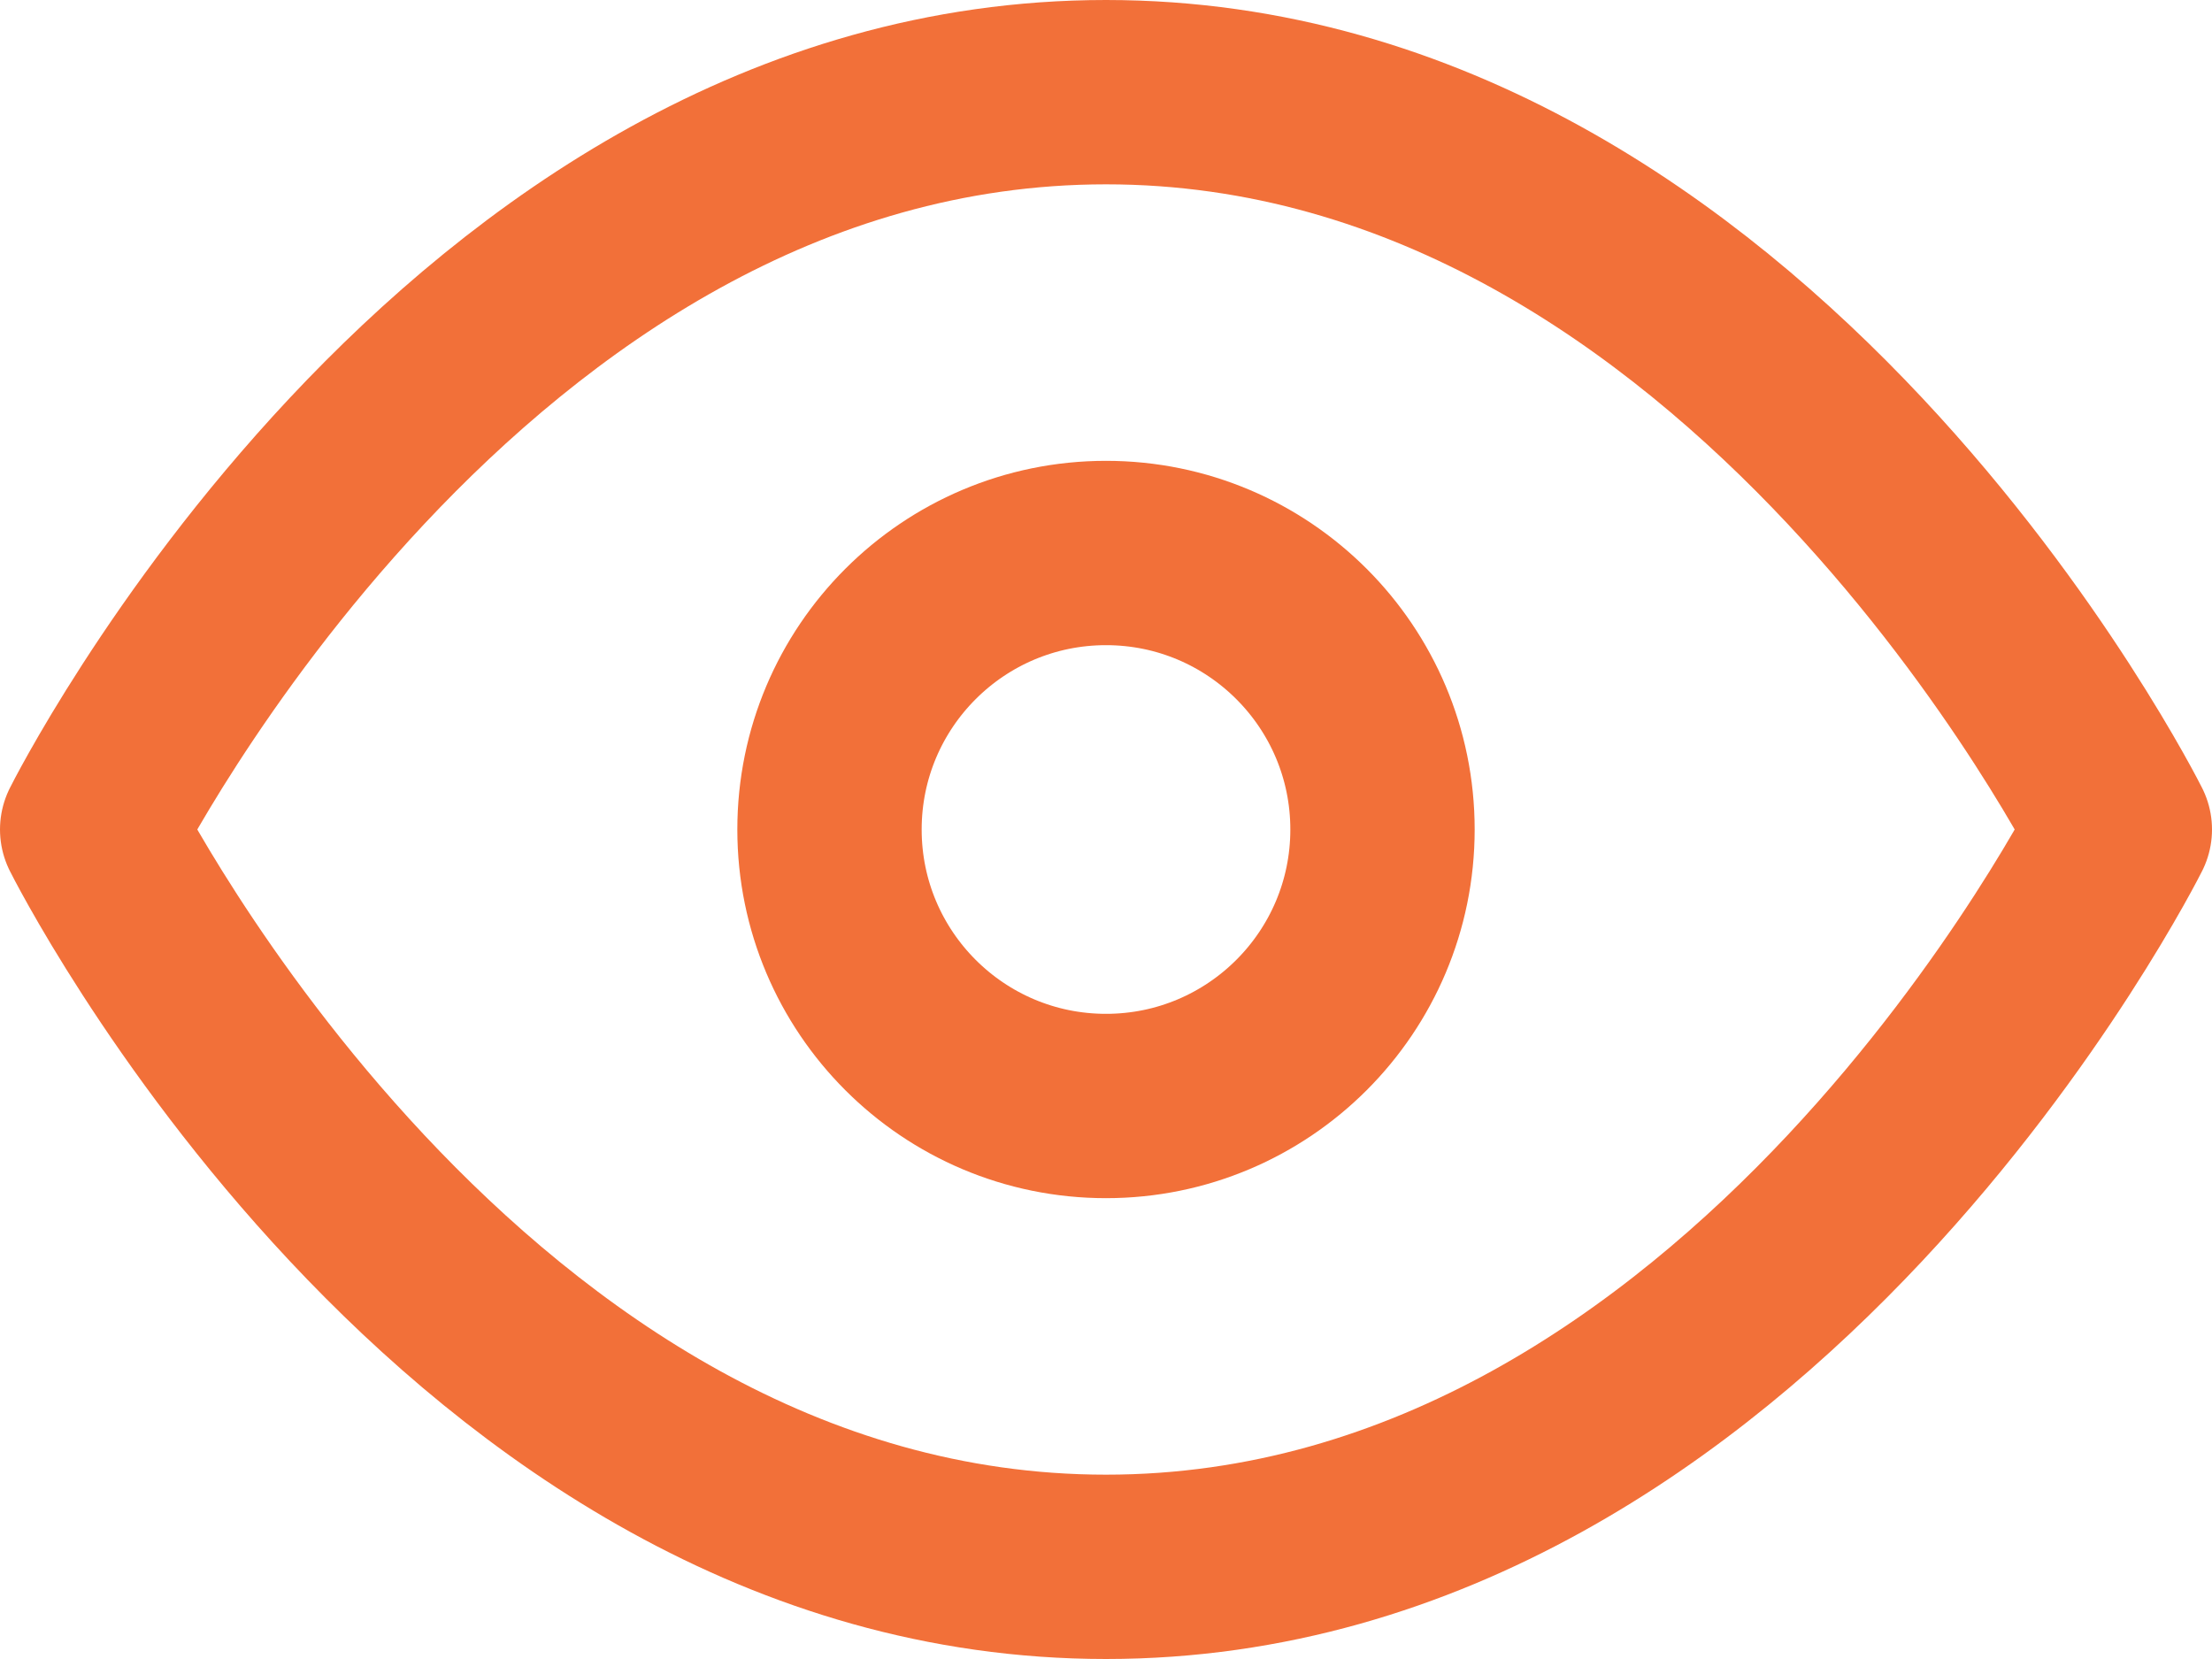
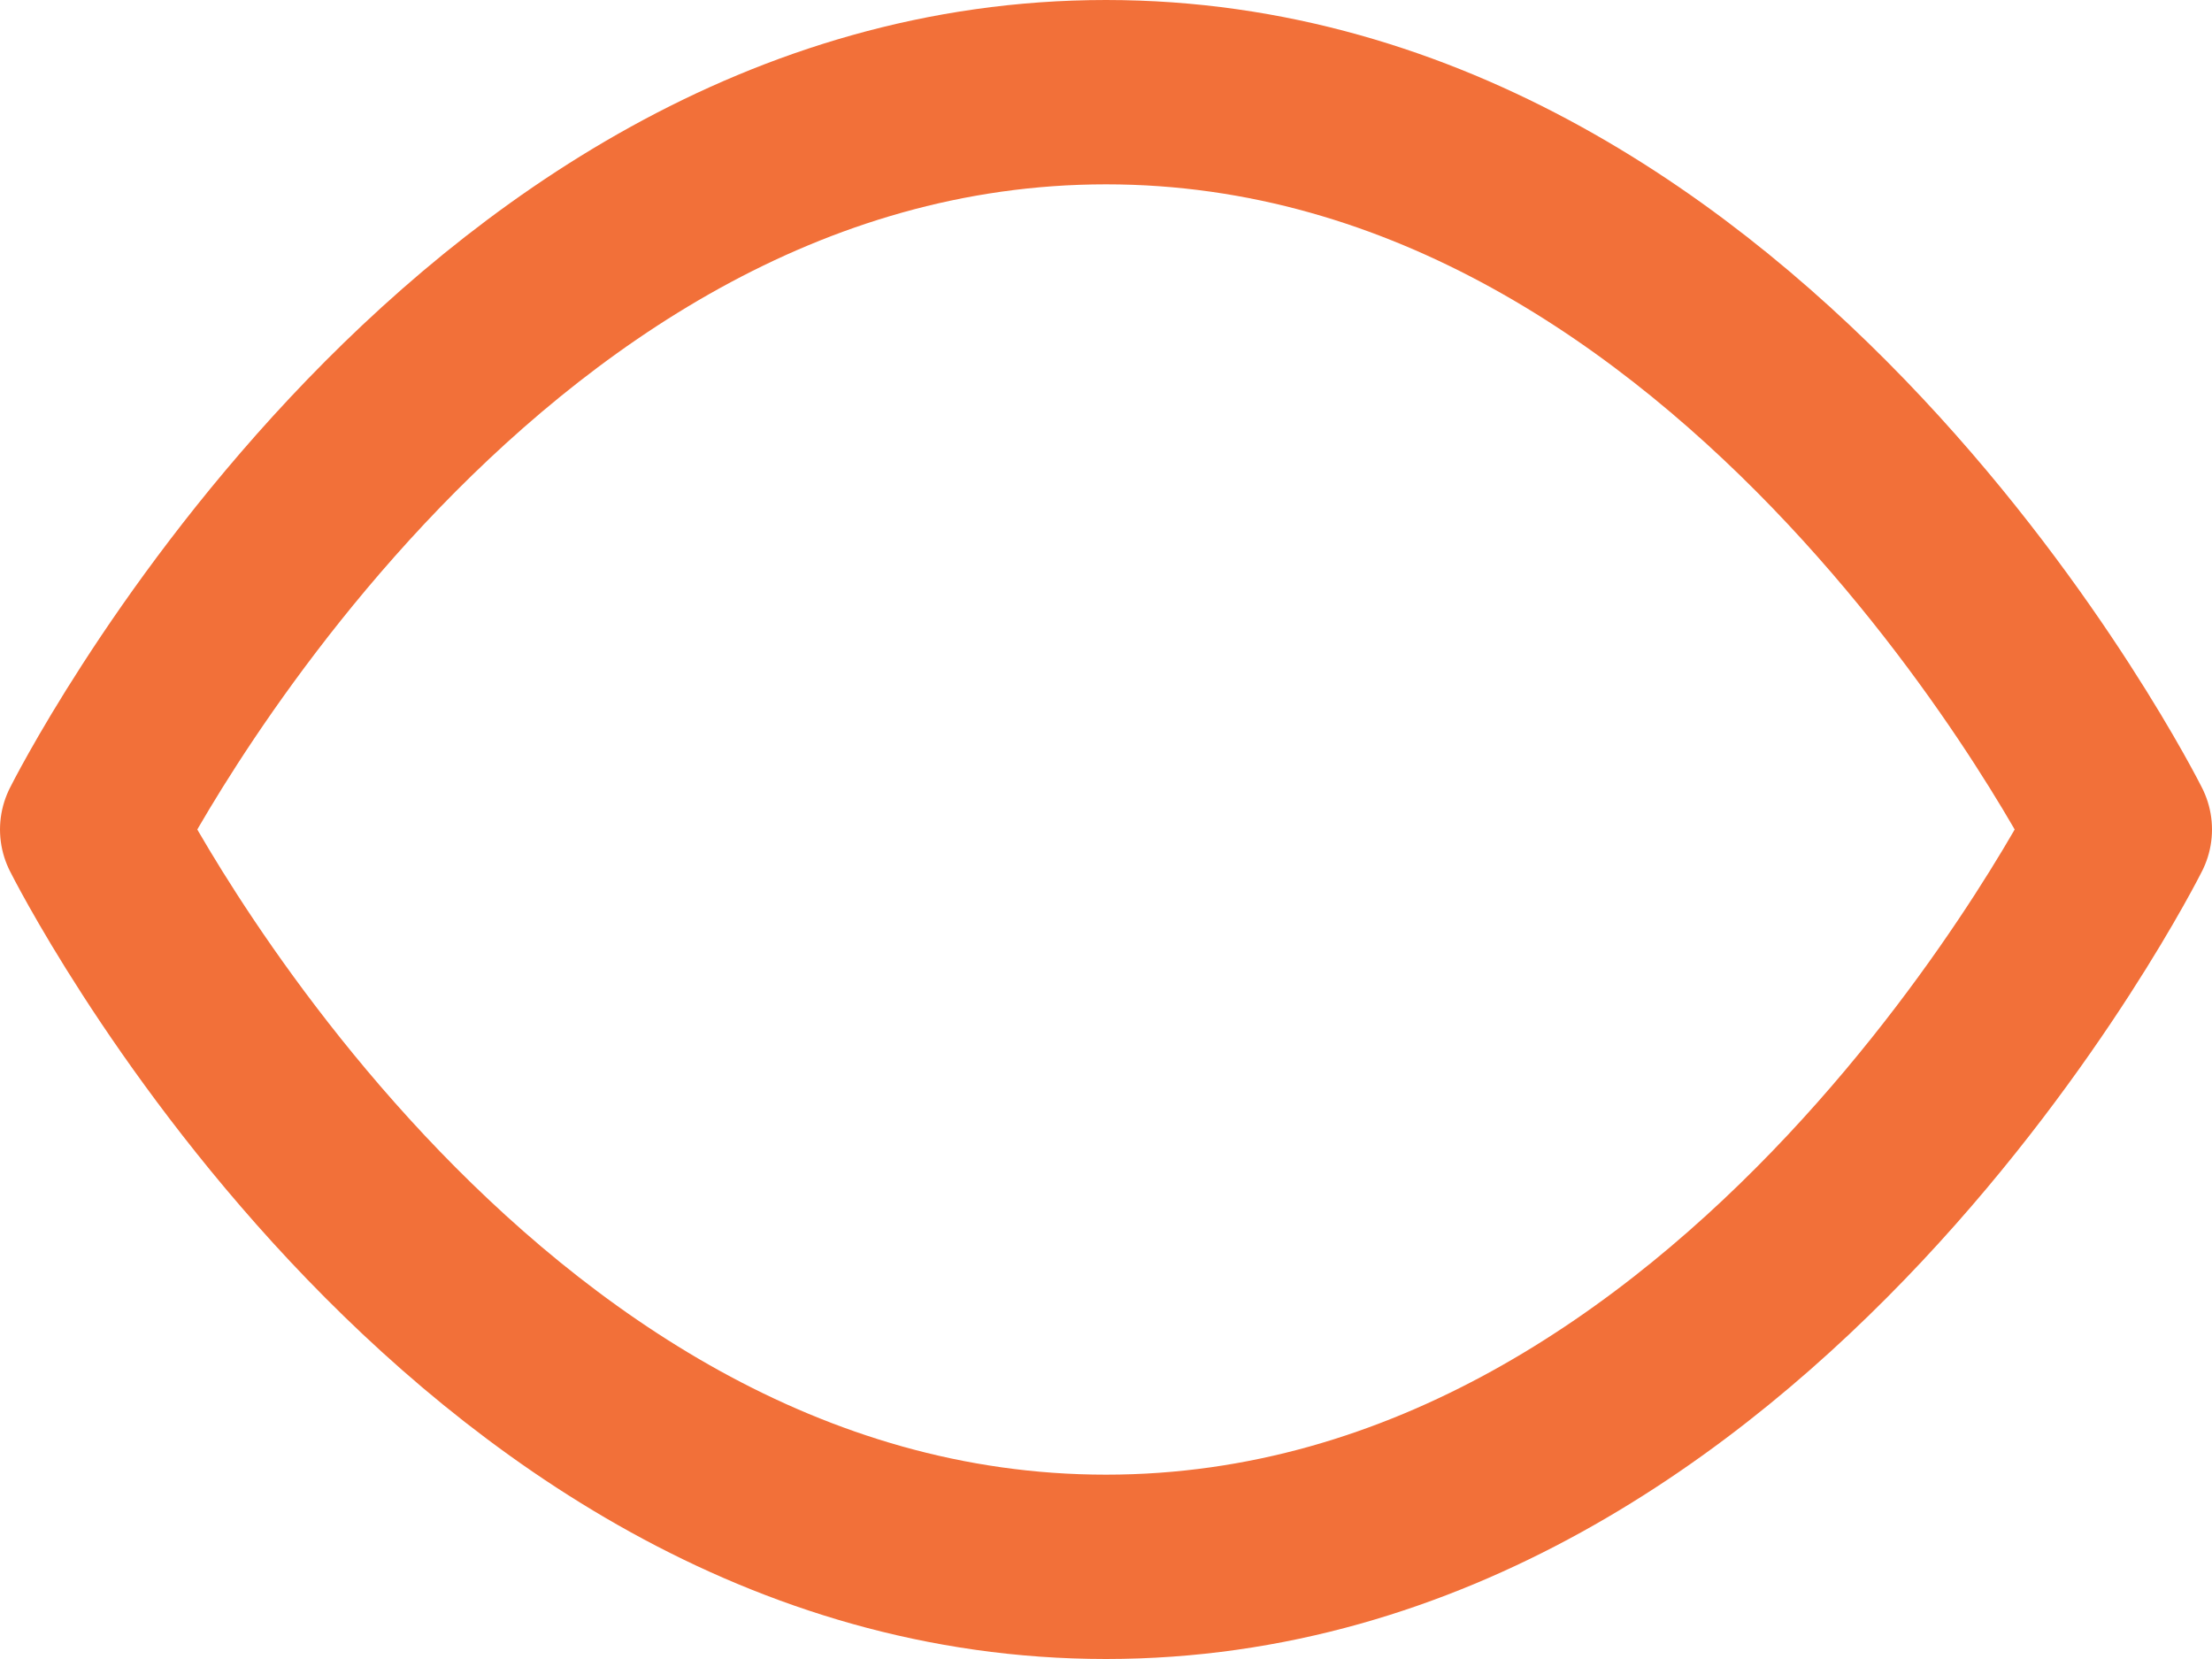
<svg xmlns="http://www.w3.org/2000/svg" width="24" height="18" viewBox="0 0 24 18">
  <g id="Group_2594" data-name="Group 2594" transform="translate(-1624 -235)">
    <g id="eye" transform="translate(1624 232)">
      <path id="Path_1412" data-name="Path 1412" d="M1,12S5,4,12,4s11,8,11,8-4,8-11,8S1,12,1,12Z" transform="translate(0)" fill="none" stroke="#f27039" stroke-linecap="round" stroke-linejoin="round" stroke-width="2" />
-       <circle id="Ellipse_266" data-name="Ellipse 266" cx="3" cy="3" r="3" transform="translate(9 9)" fill="none" stroke="#f27039" stroke-linecap="round" stroke-linejoin="round" stroke-width="2" />
    </g>
  </g>
</svg>